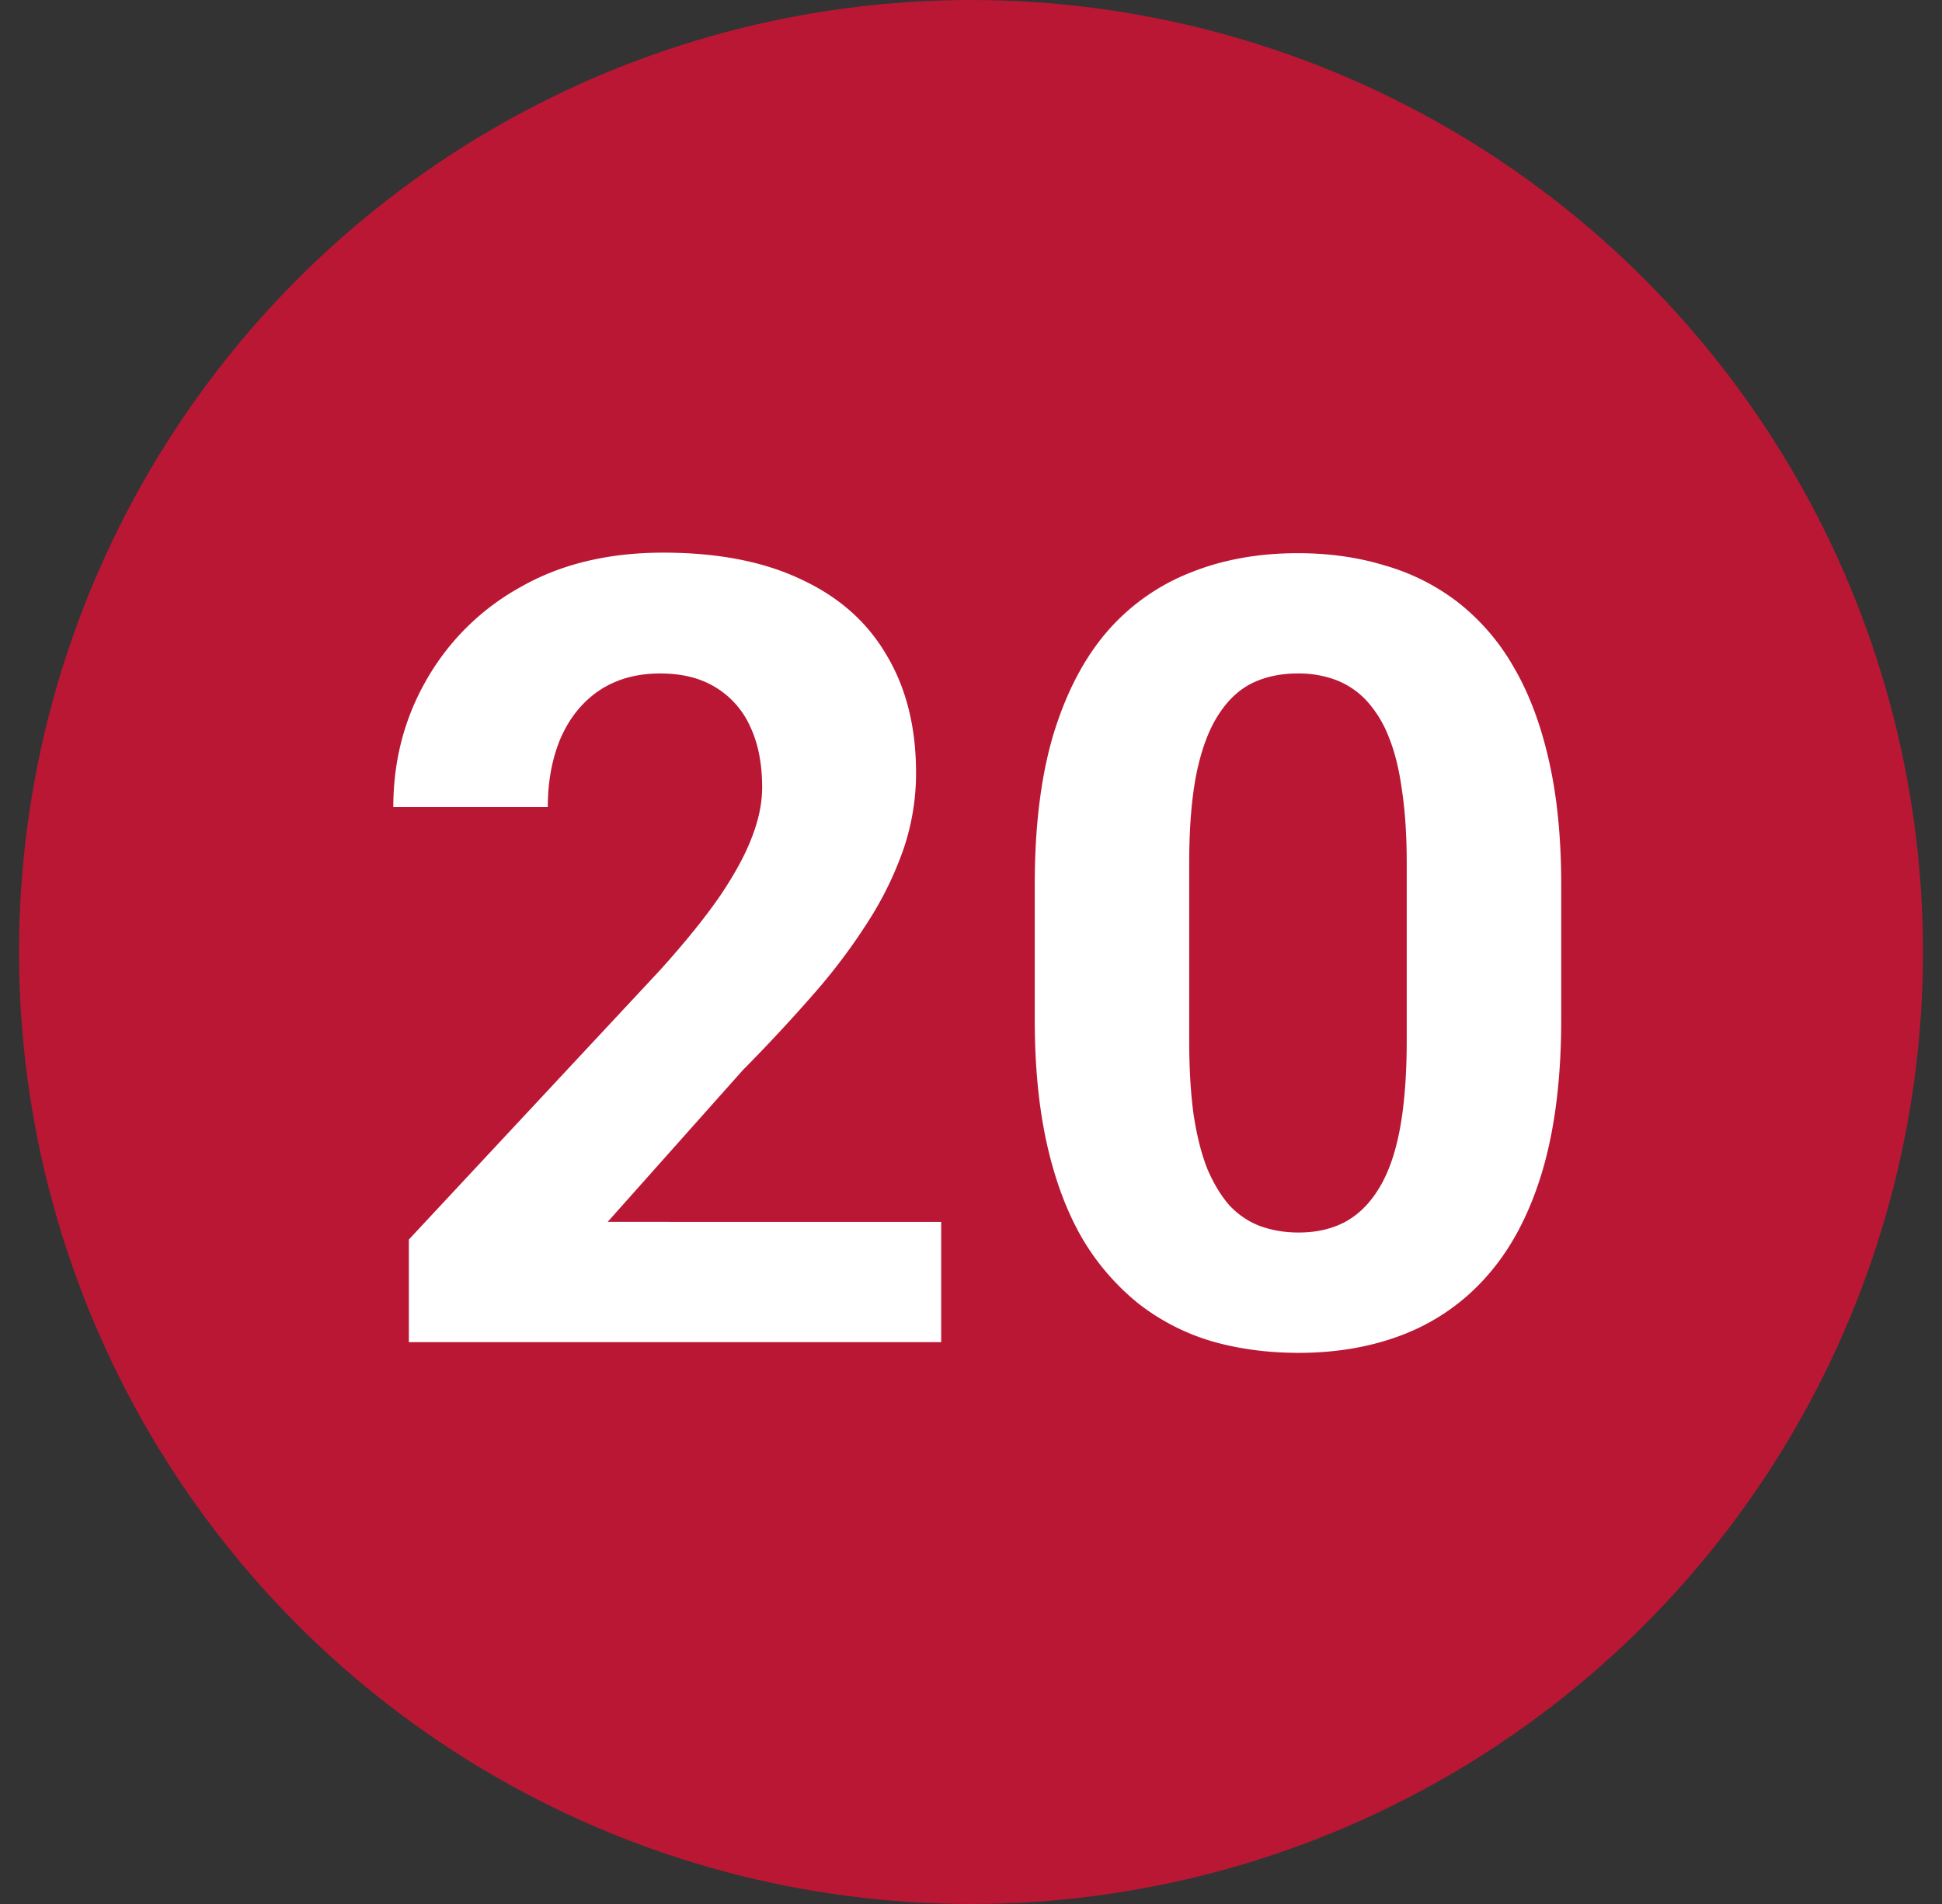
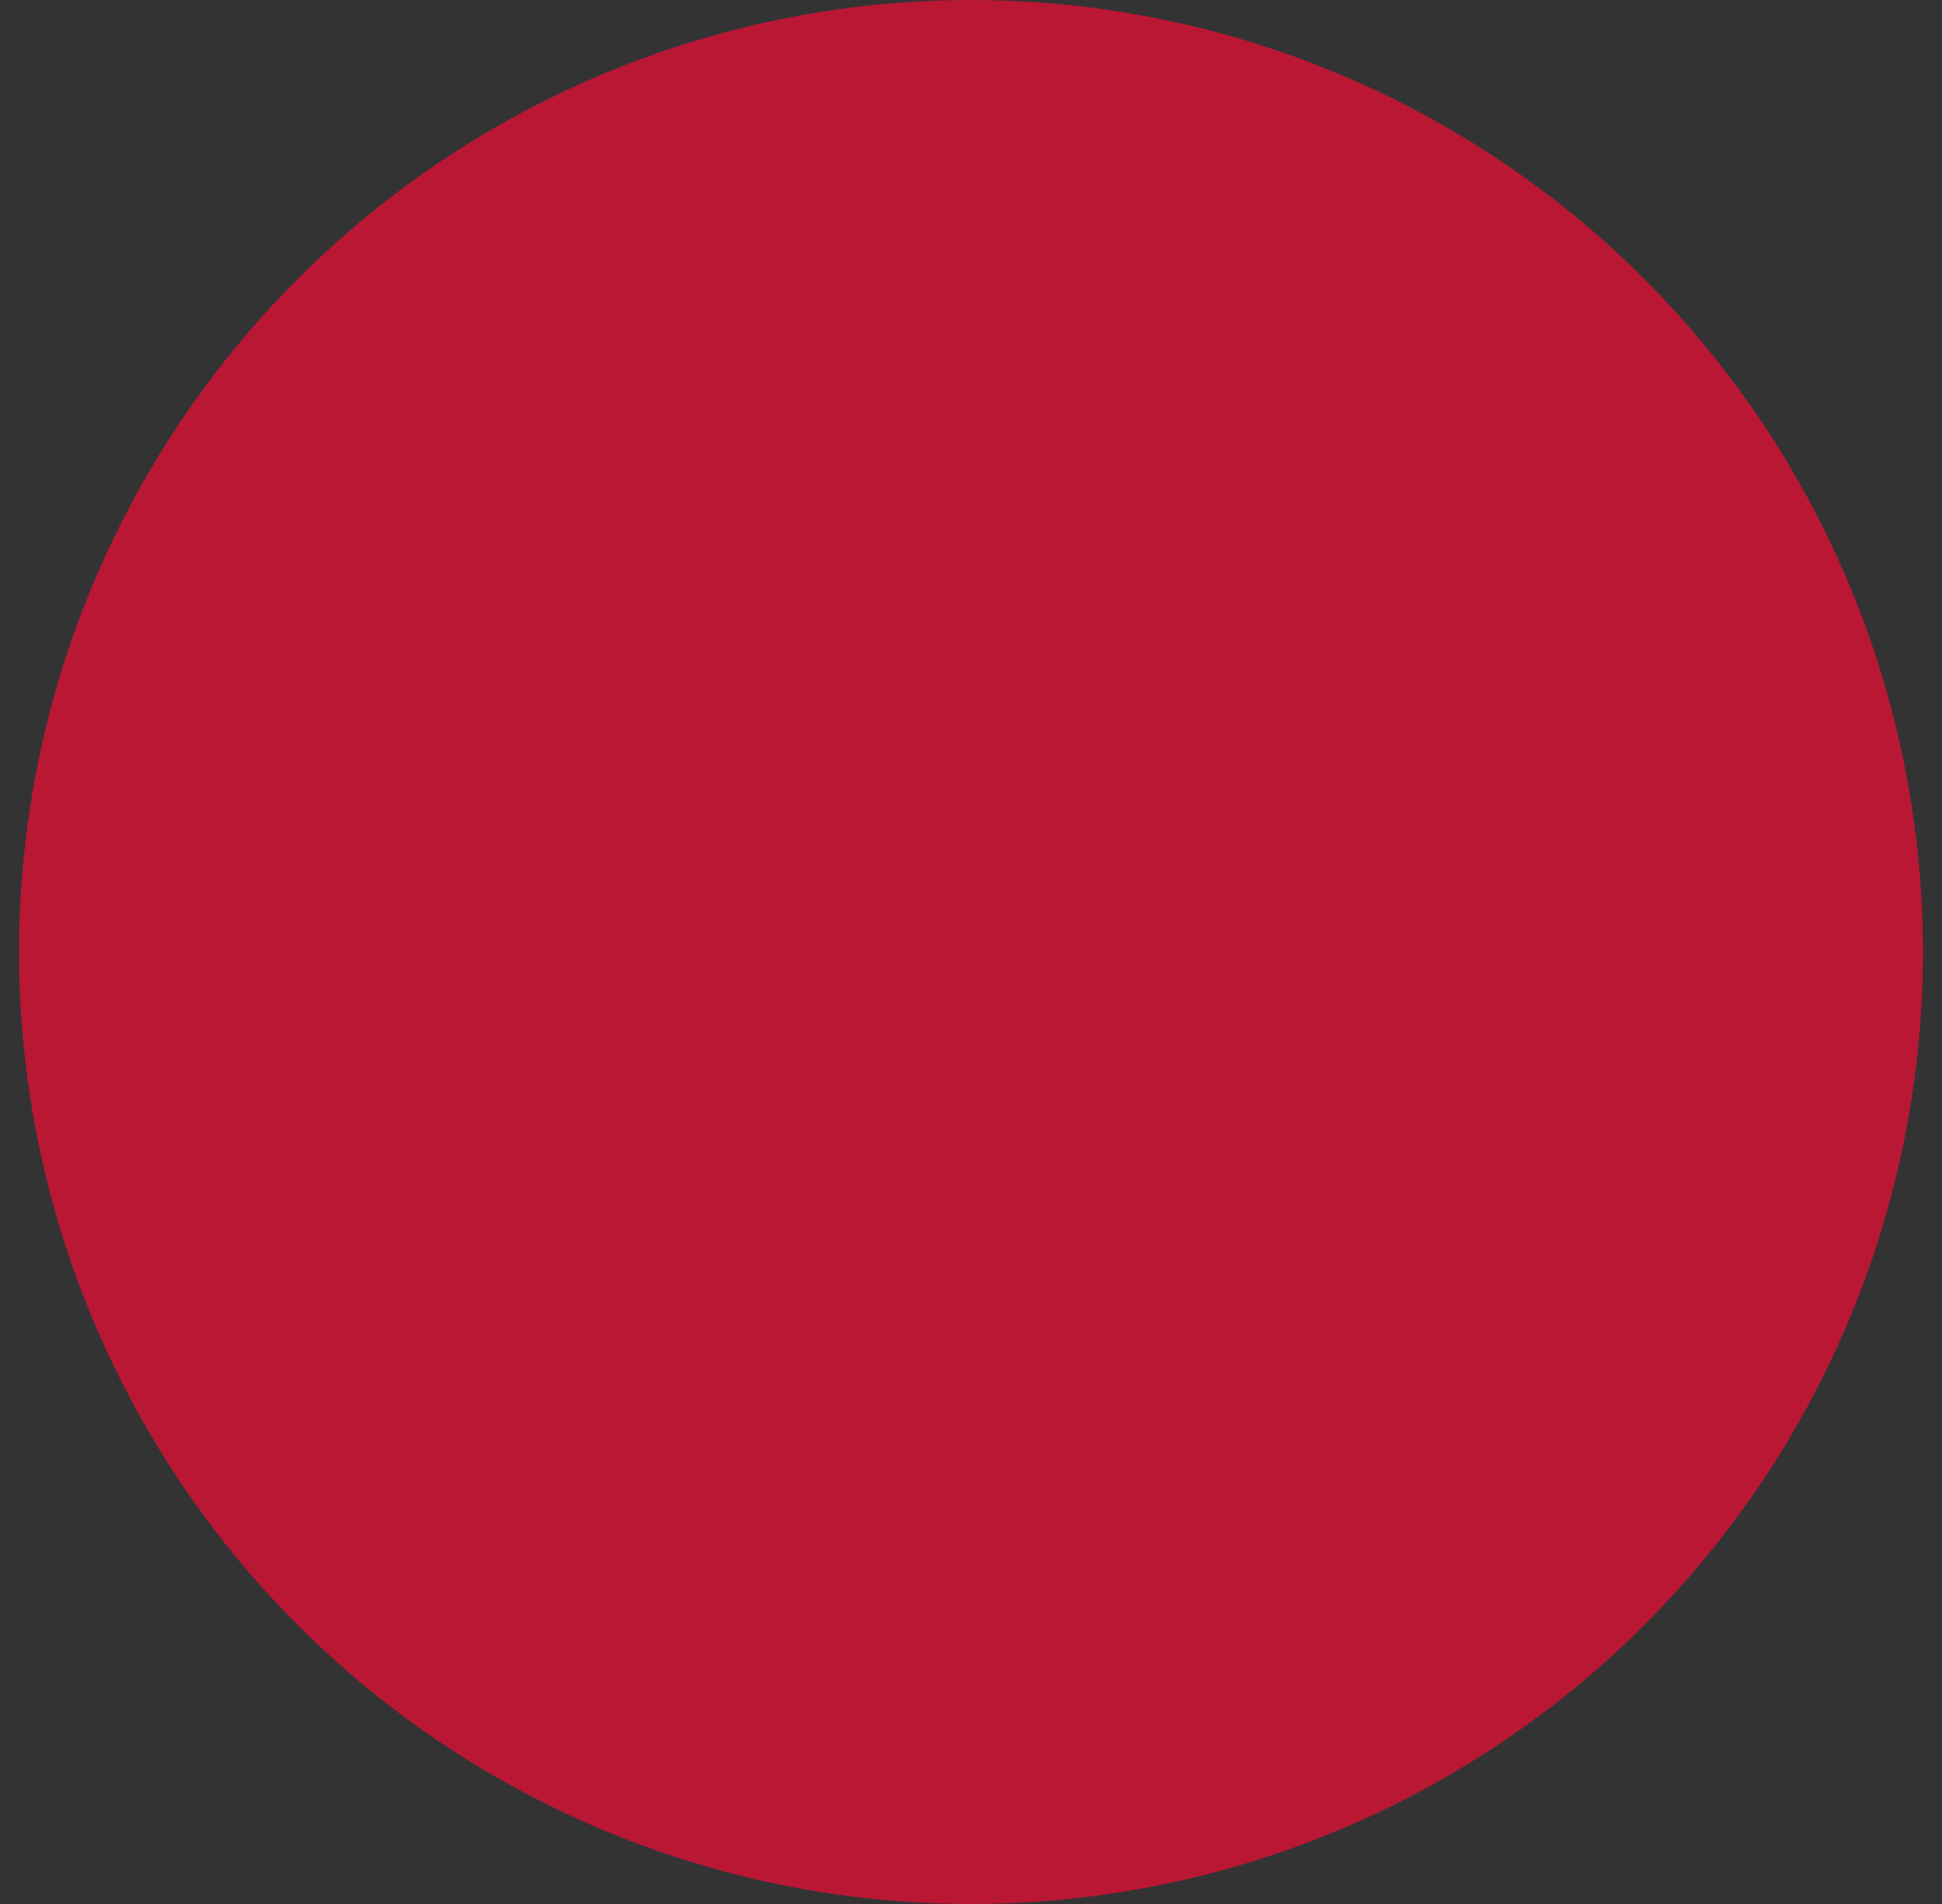
<svg xmlns="http://www.w3.org/2000/svg" width="51" height="50" fill="none">
  <rect width="100%" height="100%" fill="#333333" stroke="none" />
  <circle cx="25.5" cy="25" r="25" fill="#BA1735" />
-   <path fill="#fff" d="M41 23.23v3.538q0 2.301-.491 3.972-.492 1.656-1.418 2.723a5.6 5.6 0 0 1-2.176 1.558q-1.263.506-2.807.506-1.236 0-2.302-.31a5.8 5.8 0 0 1-1.923-.996 6.3 6.3 0 0 1-1.46-1.698q-.604-1.04-.927-2.47-.322-1.433-.322-3.285V23.23q0-2.302.49-3.944.506-1.656 1.419-2.71a5.6 5.6 0 0 1 2.19-1.543q1.263-.506 2.807-.506 1.235 0 2.288.323a5.7 5.7 0 0 1 1.923.969 5.8 5.8 0 0 1 1.46 1.698q.602 1.024.926 2.457Q41 21.39 41 23.23m-4.057 4.071v-4.618q0-1.11-.126-1.937-.113-.828-.351-1.404a3 3 0 0 0-.59-.954 2.15 2.15 0 0 0-.8-.534 2.8 2.8 0 0 0-.996-.168q-.689 0-1.221.266-.52.267-.885.857-.364.575-.561 1.544-.183.954-.183 2.33V27.3q0 1.11.113 1.951.126.843.364 1.446.253.59.59.968.35.366.8.534.464.168 1.01.168.675 0 1.194-.266.534-.281.898-.87.38-.604.562-1.573.182-.968.182-2.358M24.717 32.088v3.158h-13.98v-2.695l6.61-7.089q.998-1.11 1.573-1.951.575-.855.828-1.53.267-.688.267-1.305 0-.927-.31-1.587a2.3 2.3 0 0 0-.912-1.038q-.59-.366-1.46-.365-.925 0-1.6.449-.66.45-1.01 1.25-.337.8-.337 1.81h-4.057q0-1.825.87-3.34a6.4 6.4 0 0 1 2.457-2.43q1.585-.912 3.762-.912 2.148 0 3.621.702 1.488.688 2.246 1.993.772 1.291.772 3.089a6.2 6.2 0 0 1-.322 1.979 9 9 0 0 1-.927 1.909 15.4 15.4 0 0 1-1.432 1.909A44 44 0 0 1 19.51 28.1l-3.551 3.987z" />
</svg>